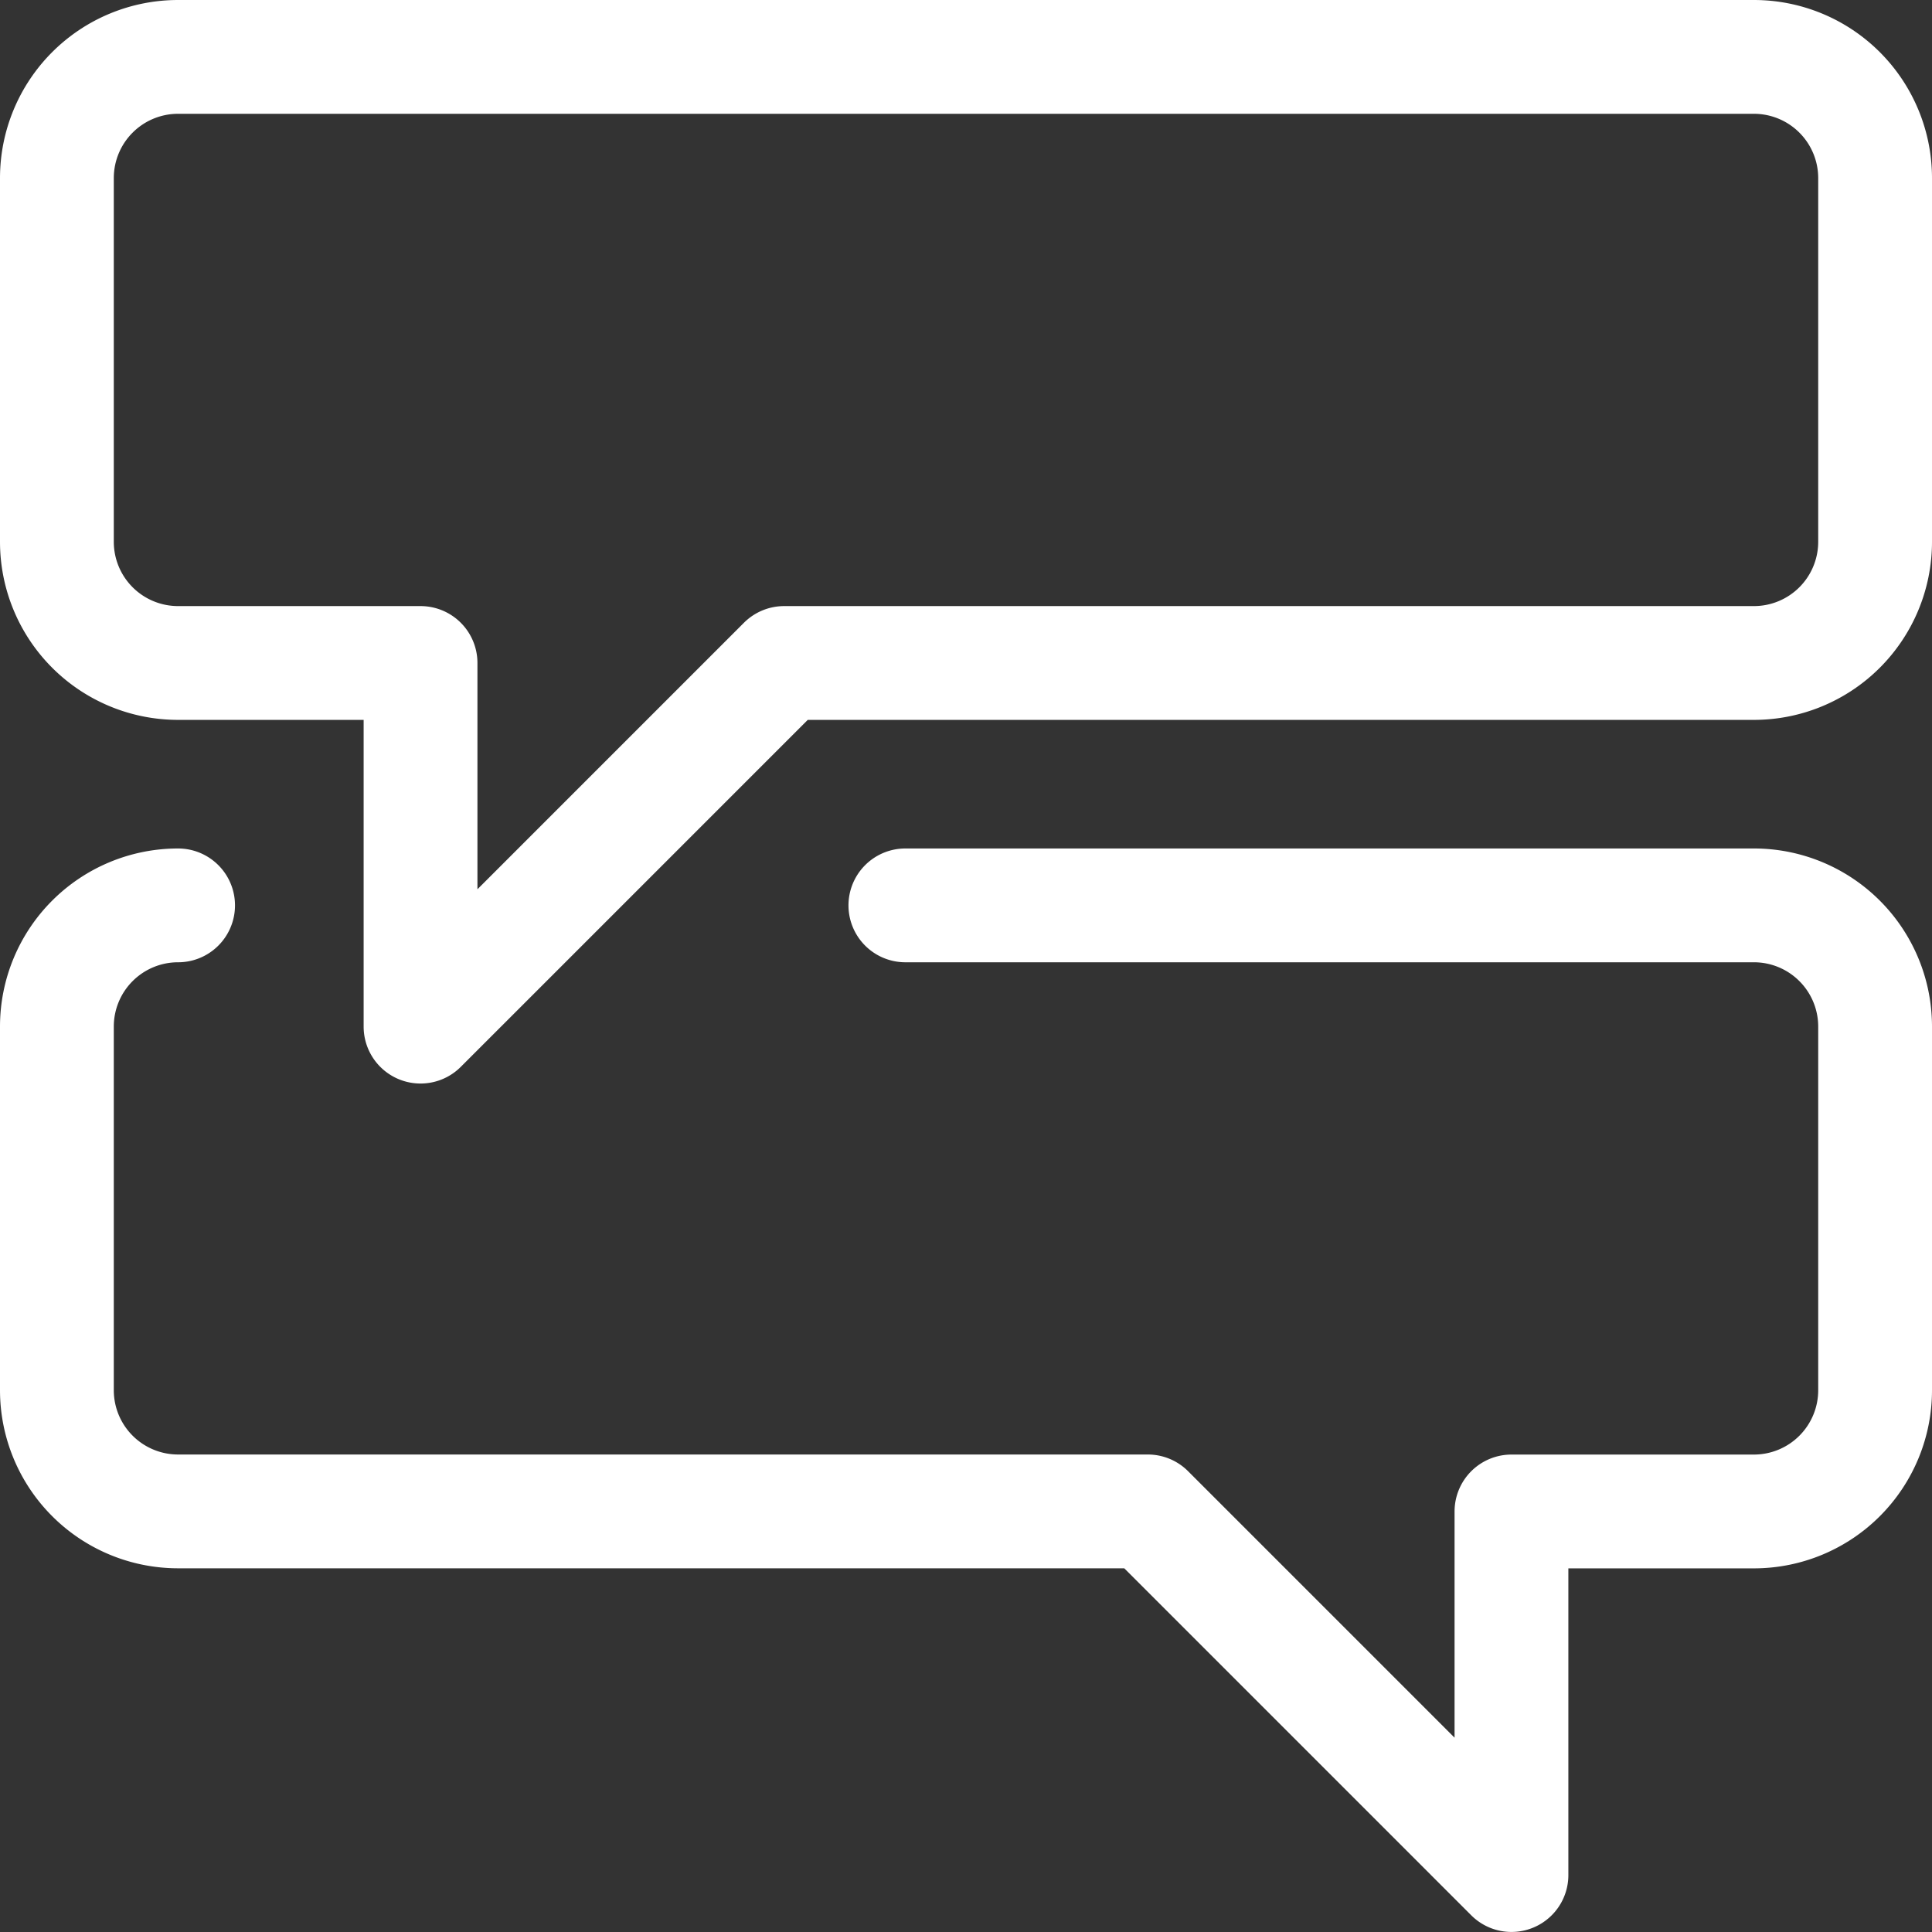
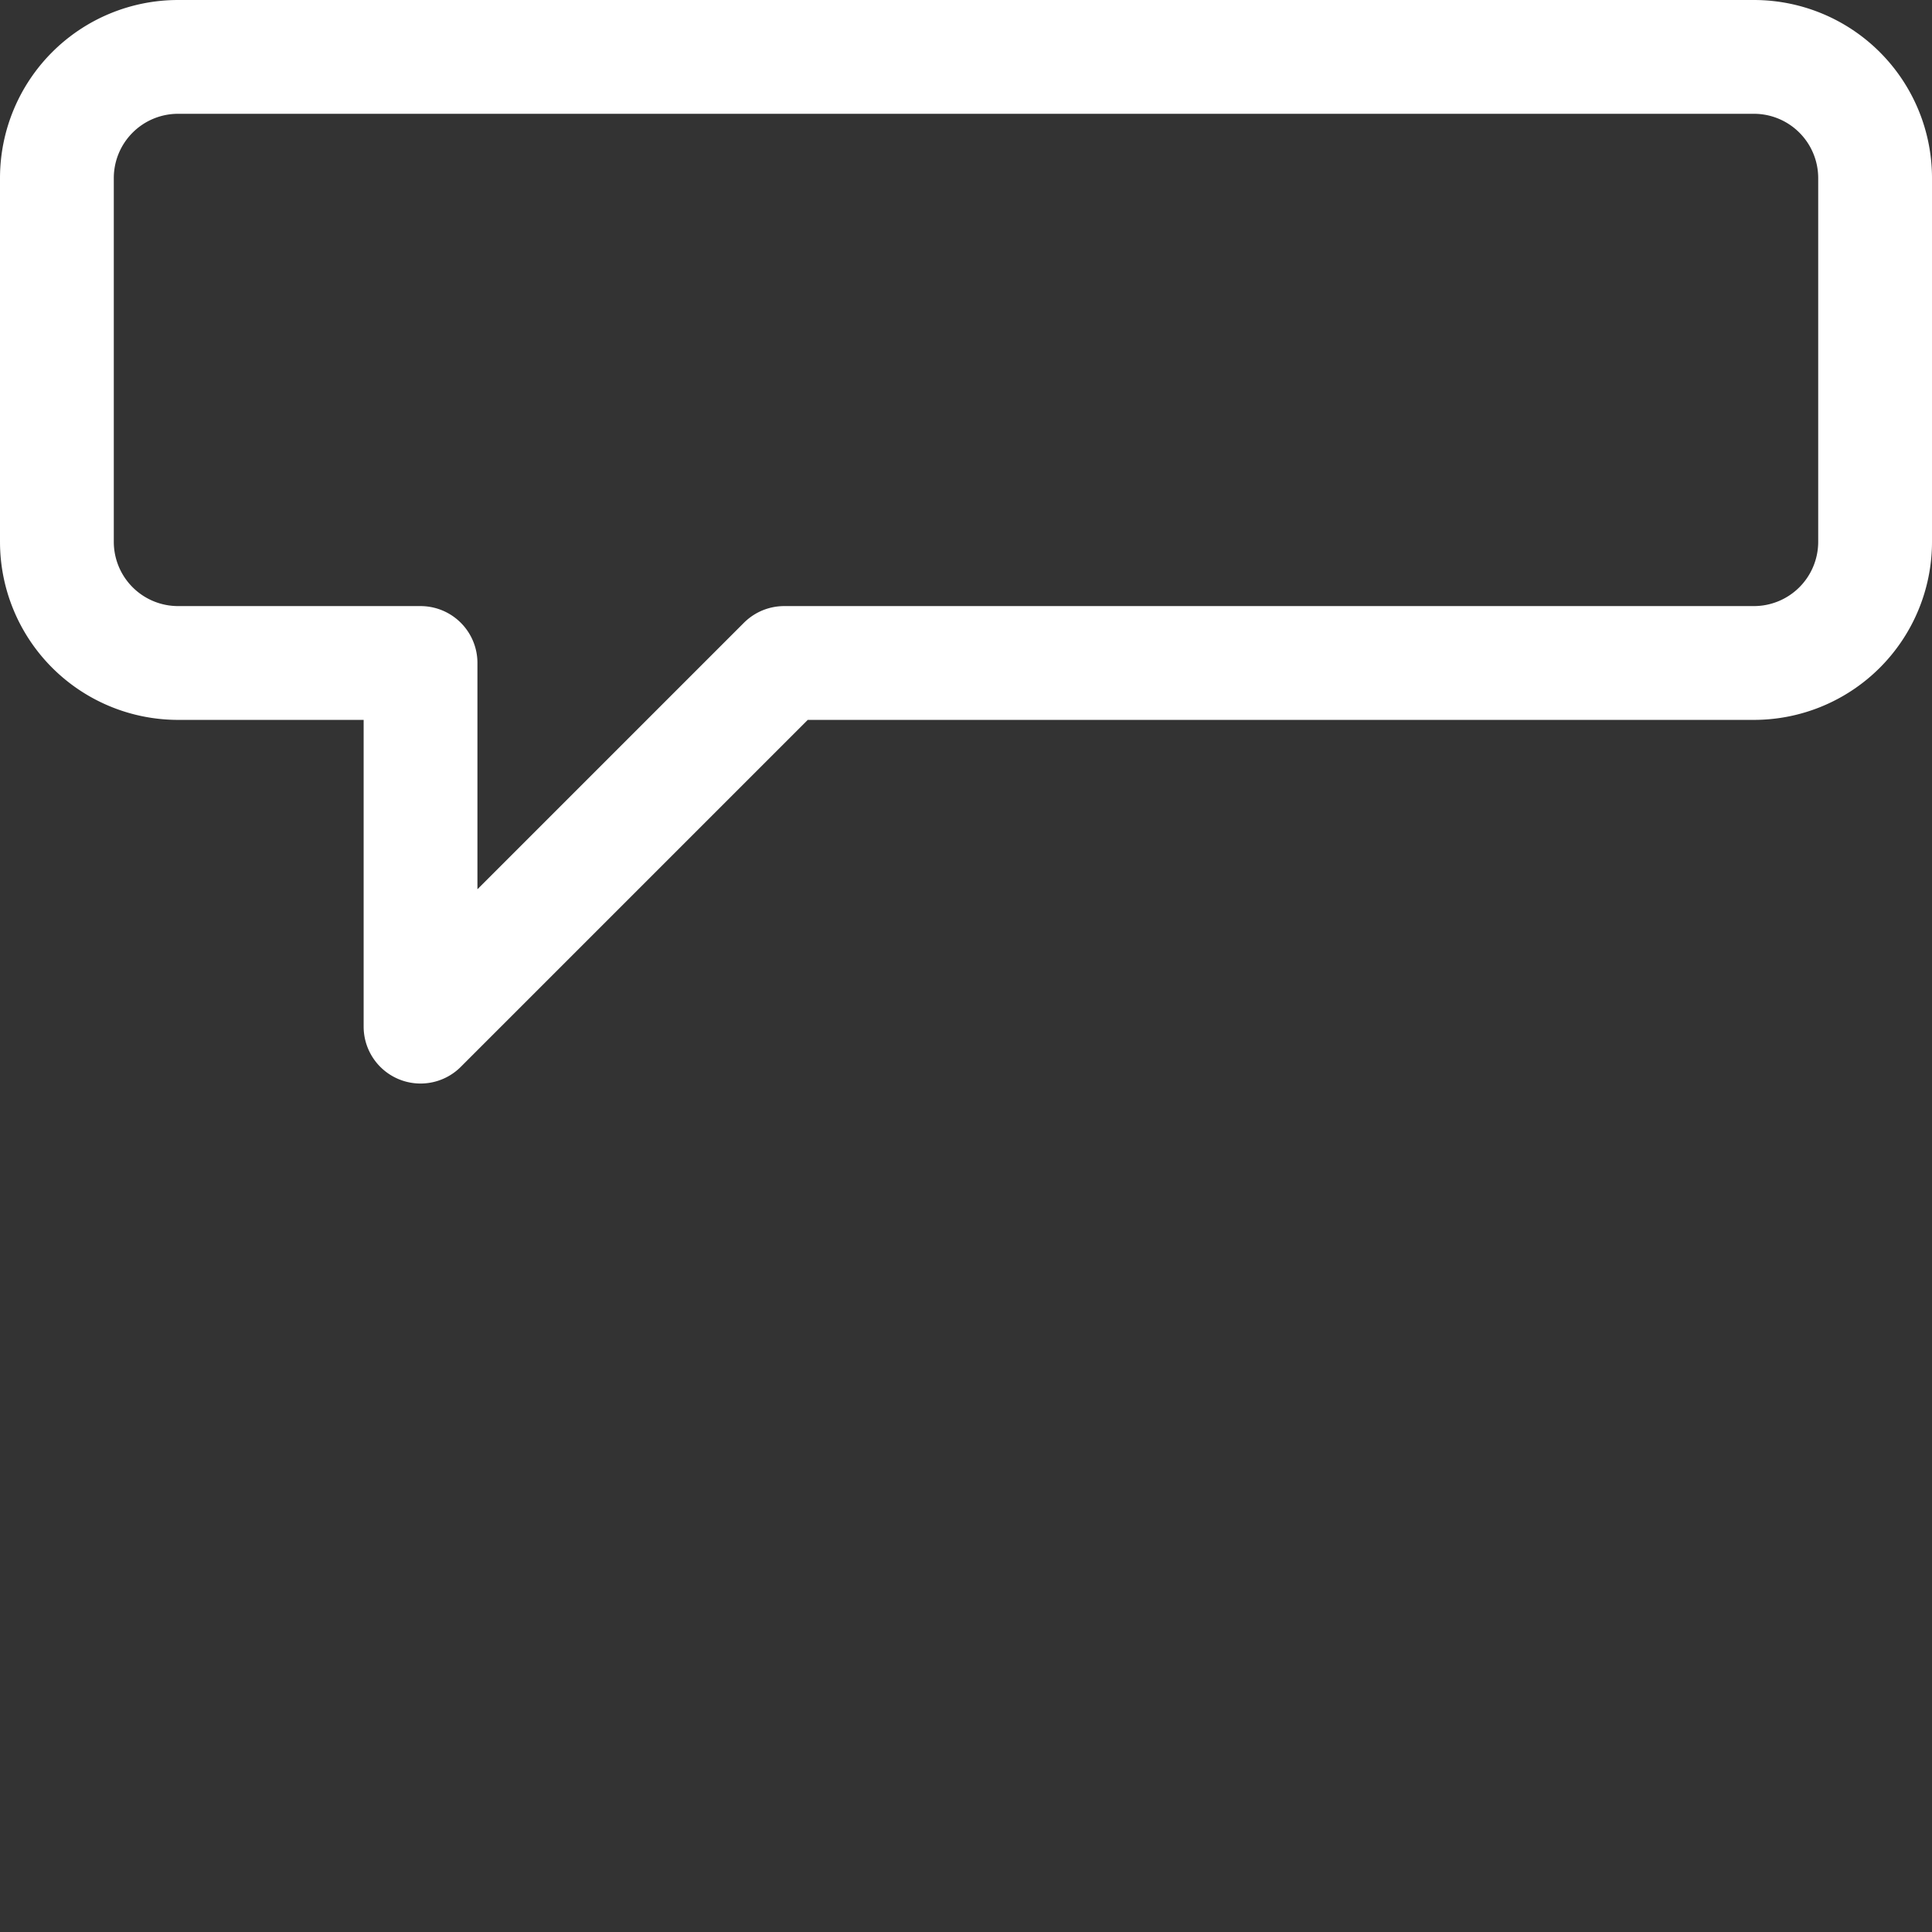
<svg xmlns="http://www.w3.org/2000/svg" width="33.955" height="33.955" viewBox="0 0 33.955 33.955">
  <rect x="0" y="0" width="33.955" height="33.955" fill="#333333" stroke="none" />
  <g id="Group_32" data-name="Group 32" transform="translate(1 1)">
    <path id="Path_12" data-name="Path 12" d="M34.2,15.027H17.157l-6.391,6.391V15.027H6.505a2.13,2.13,0,0,1-2.13-2.13V6.505a2.13,2.13,0,0,1,2.13-2.13H34.2a2.13,2.13,0,0,1,2.13,2.13V12.9A2.13,2.13,0,0,1,34.2,15.027Z" transform="translate(-4.375 -4.375)" fill="none" stroke="#fff" stroke-linecap="round" stroke-linejoin="round" stroke-width="2" />
-     <path id="Path_13" data-name="Path 13" d="M6.505,65.625a2.13,2.13,0,0,0-2.13,2.13v6.391a2.13,2.13,0,0,0,2.13,2.13H23.548l6.391,6.391V76.277H34.2a2.13,2.13,0,0,0,2.13-2.13V67.755a2.13,2.13,0,0,0-2.13-2.13H19.287" transform="translate(-4.375 -50.713)" fill="none" stroke="#fff" stroke-linecap="round" stroke-linejoin="round" stroke-width="2" />
  </g>
</svg>